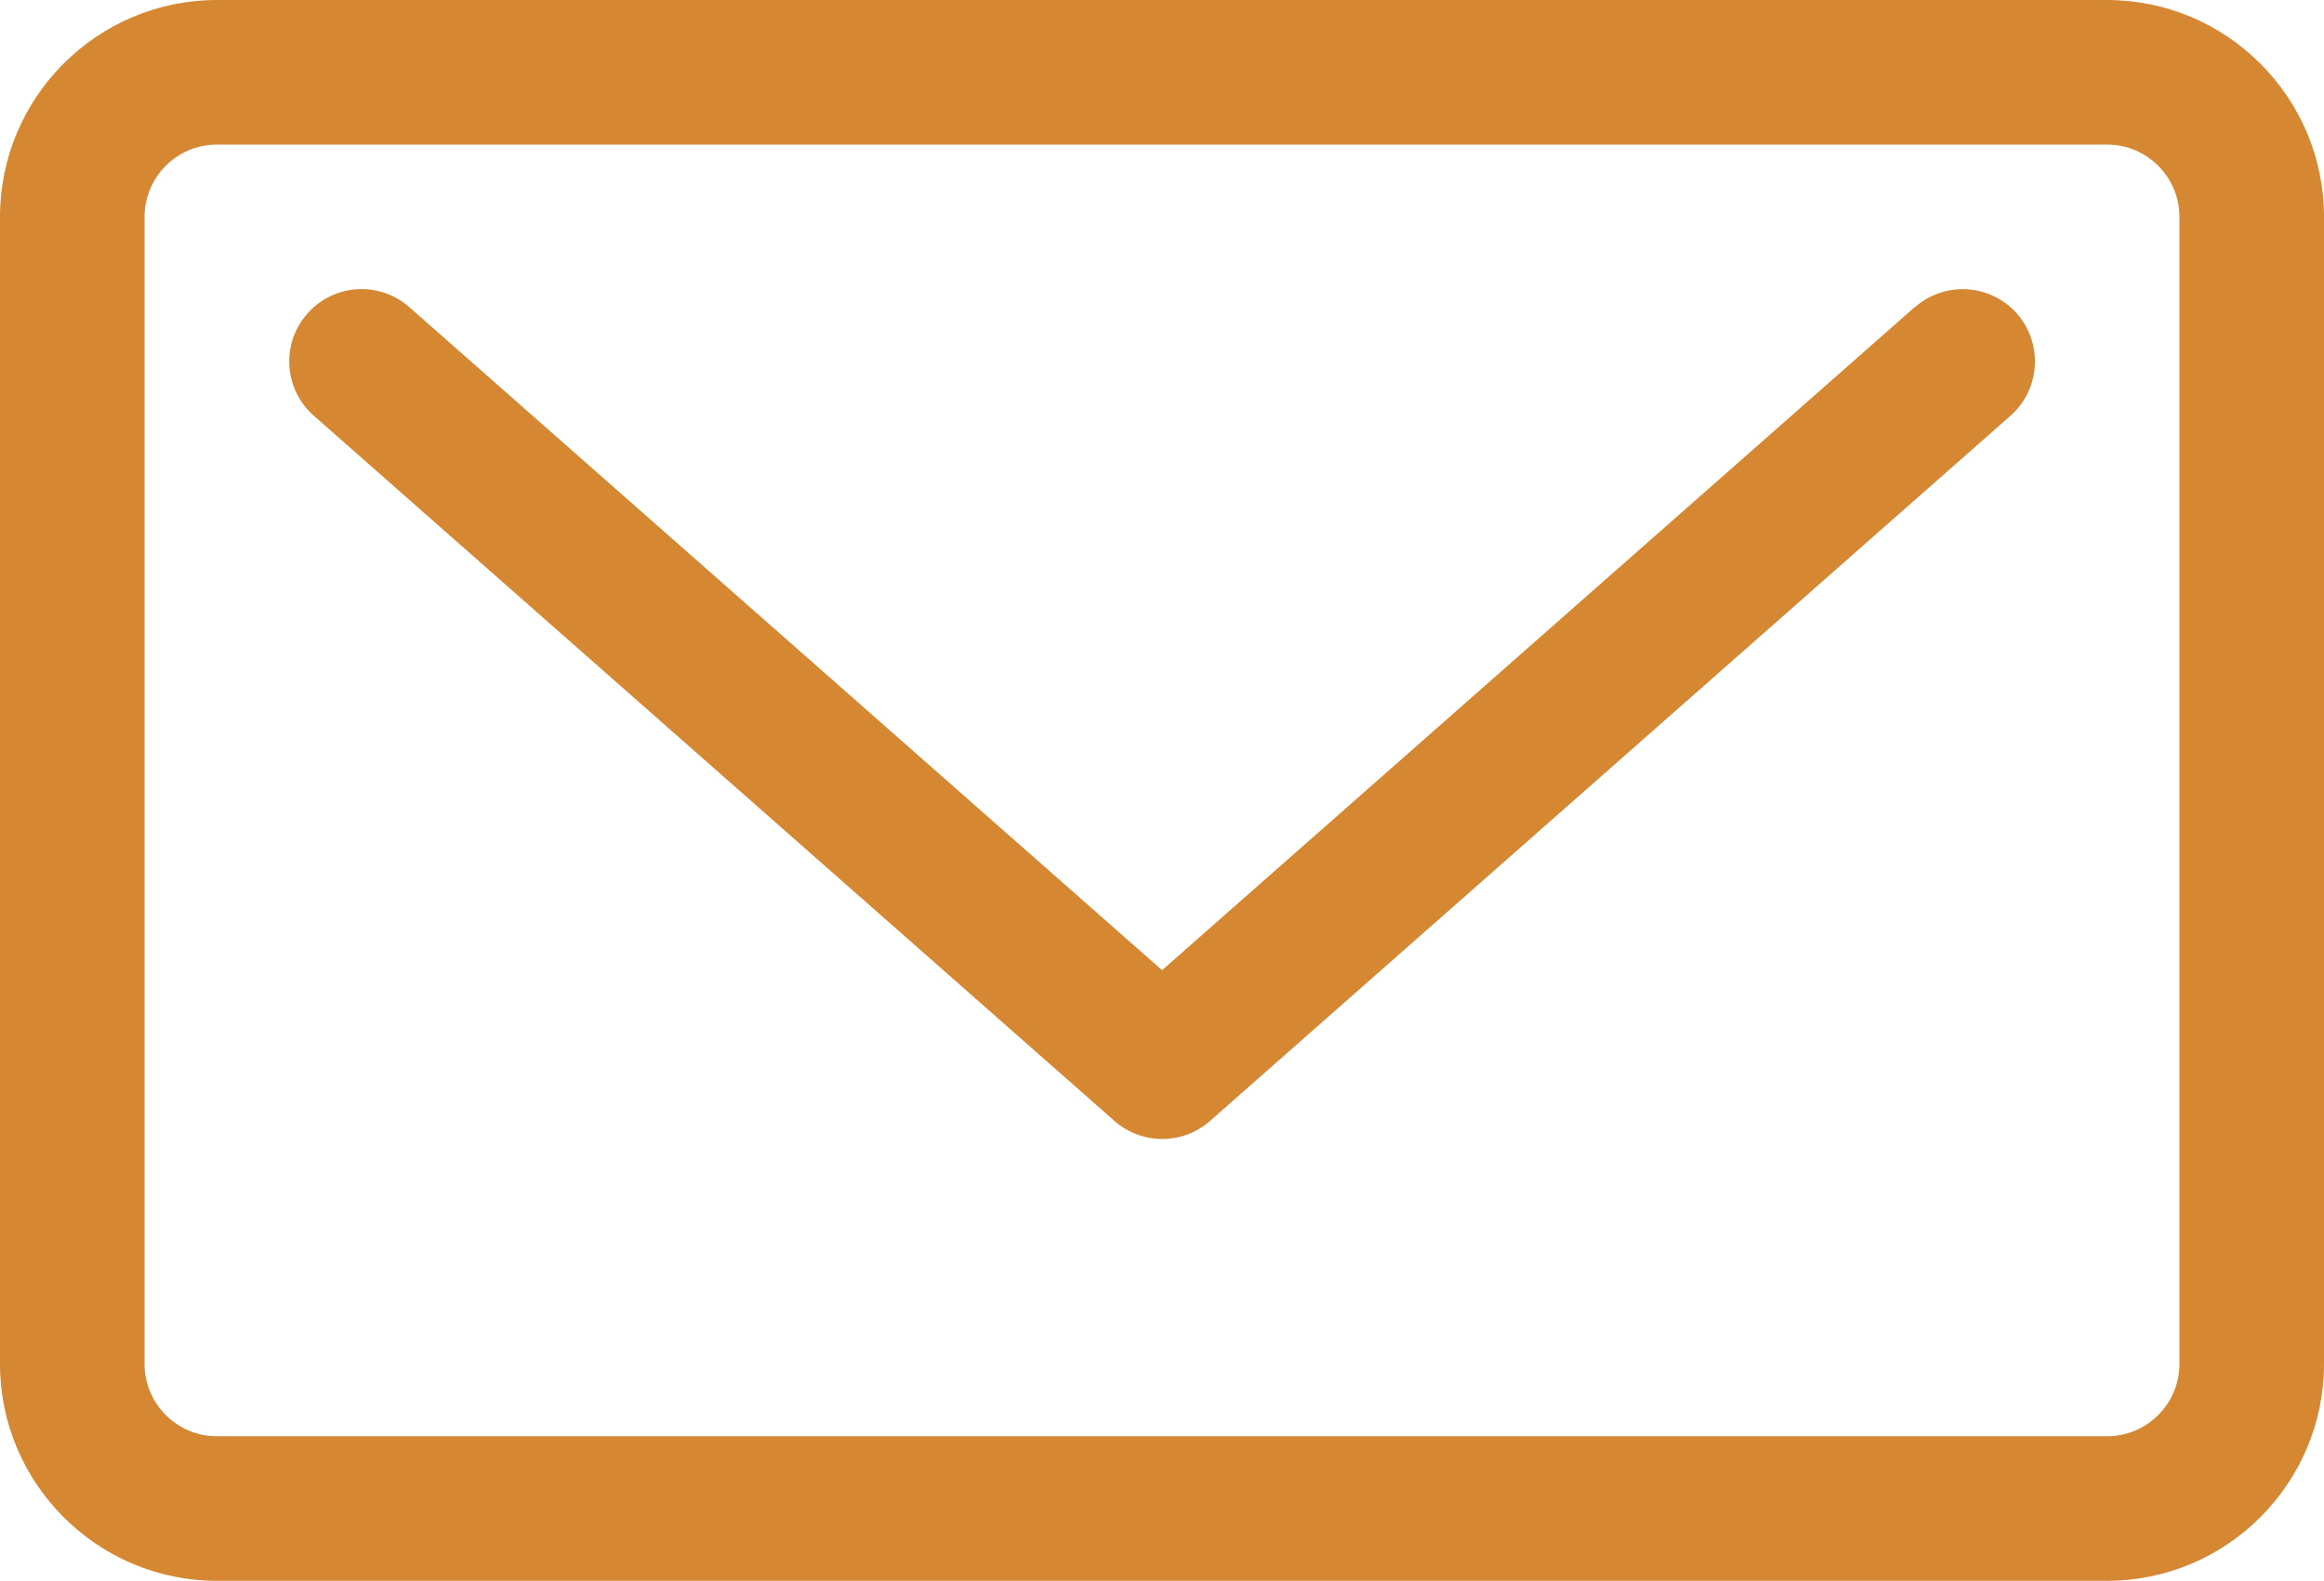
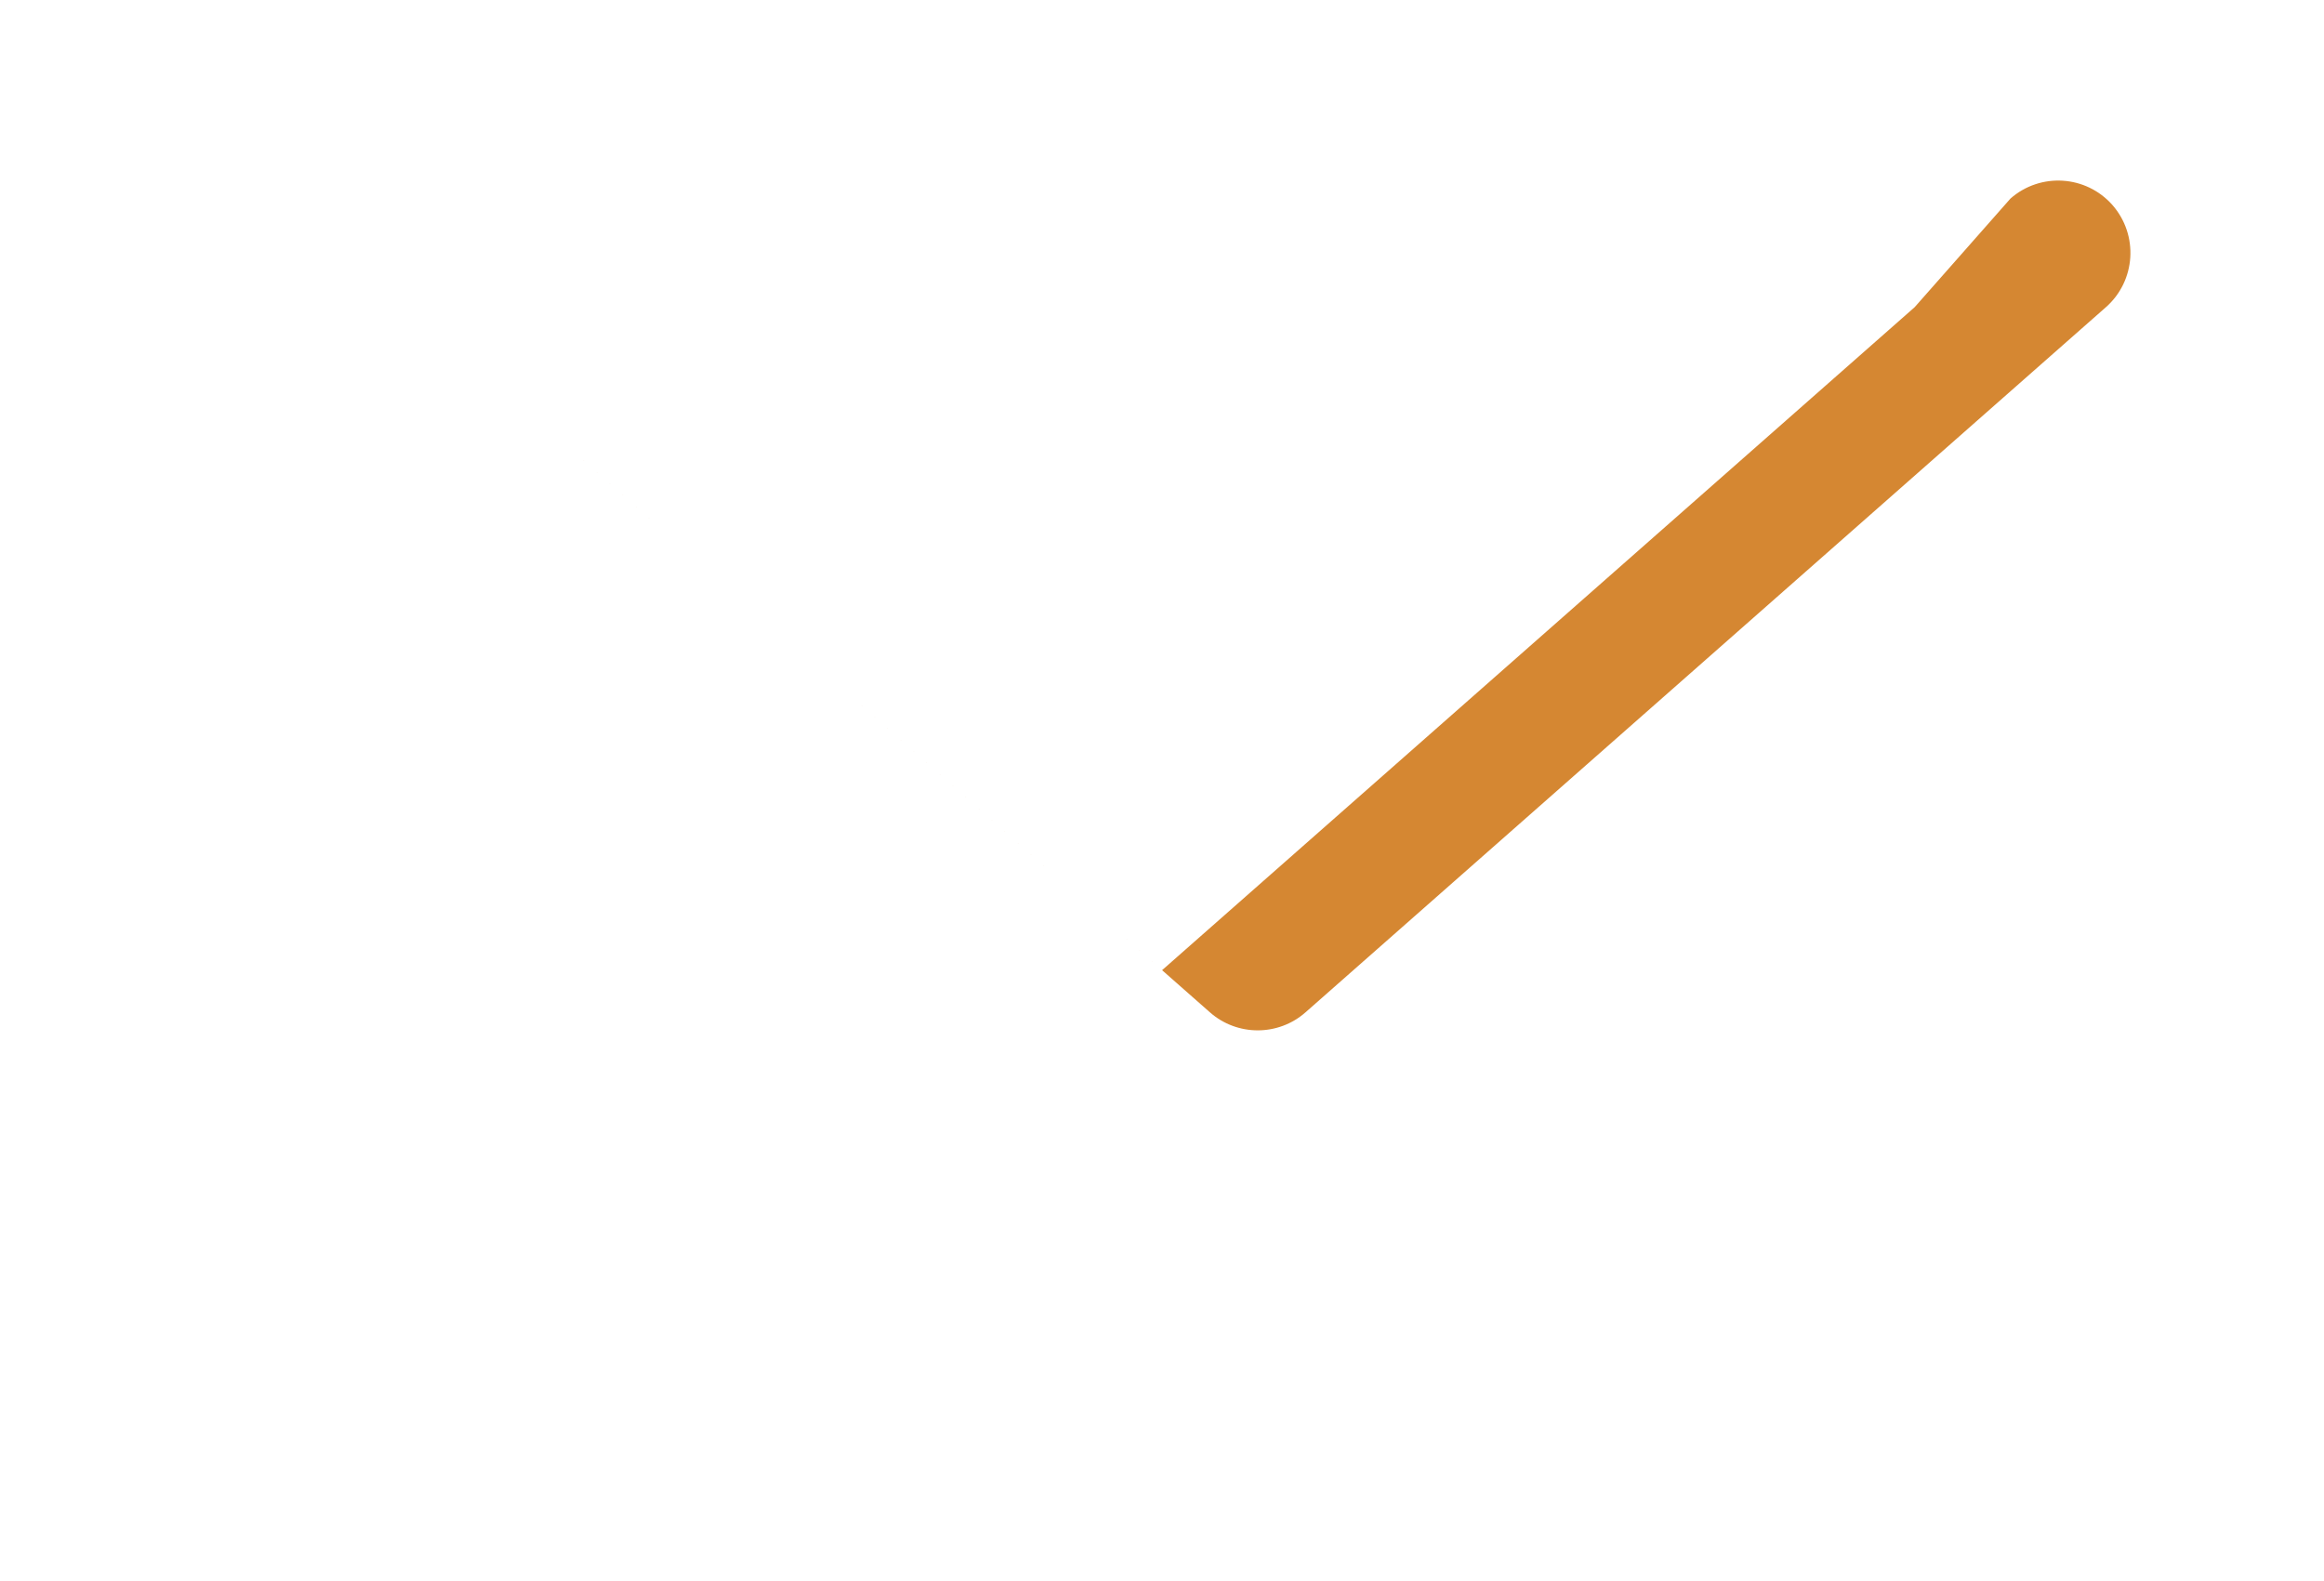
<svg xmlns="http://www.w3.org/2000/svg" xml:space="preserve" width="8.712mm" height="5.927mm" version="1.1" style="shape-rendering:geometricPrecision; text-rendering:geometricPrecision; image-rendering:optimizeQuality; fill-rule:evenodd; clip-rule:evenodd" viewBox="0 0 146.77 99.85">
  <defs>
    <style type="text/css">
   
    .fil0 {fill:#D58732;fill-rule:nonzero}
   
  </style>
  </defs>
  <g id="Layer_x0020_1">
    <g id="_2665074919568">
-       <path class="fil0" d="M120.92 19.4l-47.53 41.88 -47.54 -41.88c-1.89,-1.67 -4.78,-1.48 -6.44,0.41 -1.67,1.89 -1.49,4.78 0.41,6.45l50.56 44.54c0.86,0.76 1.94,1.14 3.02,1.14 1.08,0 2.16,-0.38 3.02,-1.14l50.55 -44.54c1.89,-1.67 2.07,-4.55 0.41,-6.45 -1.67,-1.89 -4.55,-2.07 -6.44,-0.41z" />
-       <path class="fil0" d="M133.07 0l-119.37 0c-7.55,0 -13.7,6.14 -13.7,13.7l0 72.45c0,7.55 6.15,13.7 13.7,13.7l119.37 0c7.55,0 13.7,-6.15 13.7,-13.7l0 -72.45c0,-7.55 -6.15,-13.7 -13.7,-13.7zm4.57 86.15l0 0c0,2.52 -2.05,4.57 -4.57,4.57l-119.37 0c-2.52,0 -4.57,-2.05 -4.57,-4.57l0 -72.45c0,-2.52 2.05,-4.57 4.57,-4.57l119.37 0c2.52,0 4.57,2.05 4.57,4.57l0 72.45z" />
+       <path class="fil0" d="M120.92 19.4l-47.53 41.88 -47.54 -41.88l50.56 44.54c0.86,0.76 1.94,1.14 3.02,1.14 1.08,0 2.16,-0.38 3.02,-1.14l50.55 -44.54c1.89,-1.67 2.07,-4.55 0.41,-6.45 -1.67,-1.89 -4.55,-2.07 -6.44,-0.41z" />
    </g>
  </g>
</svg>